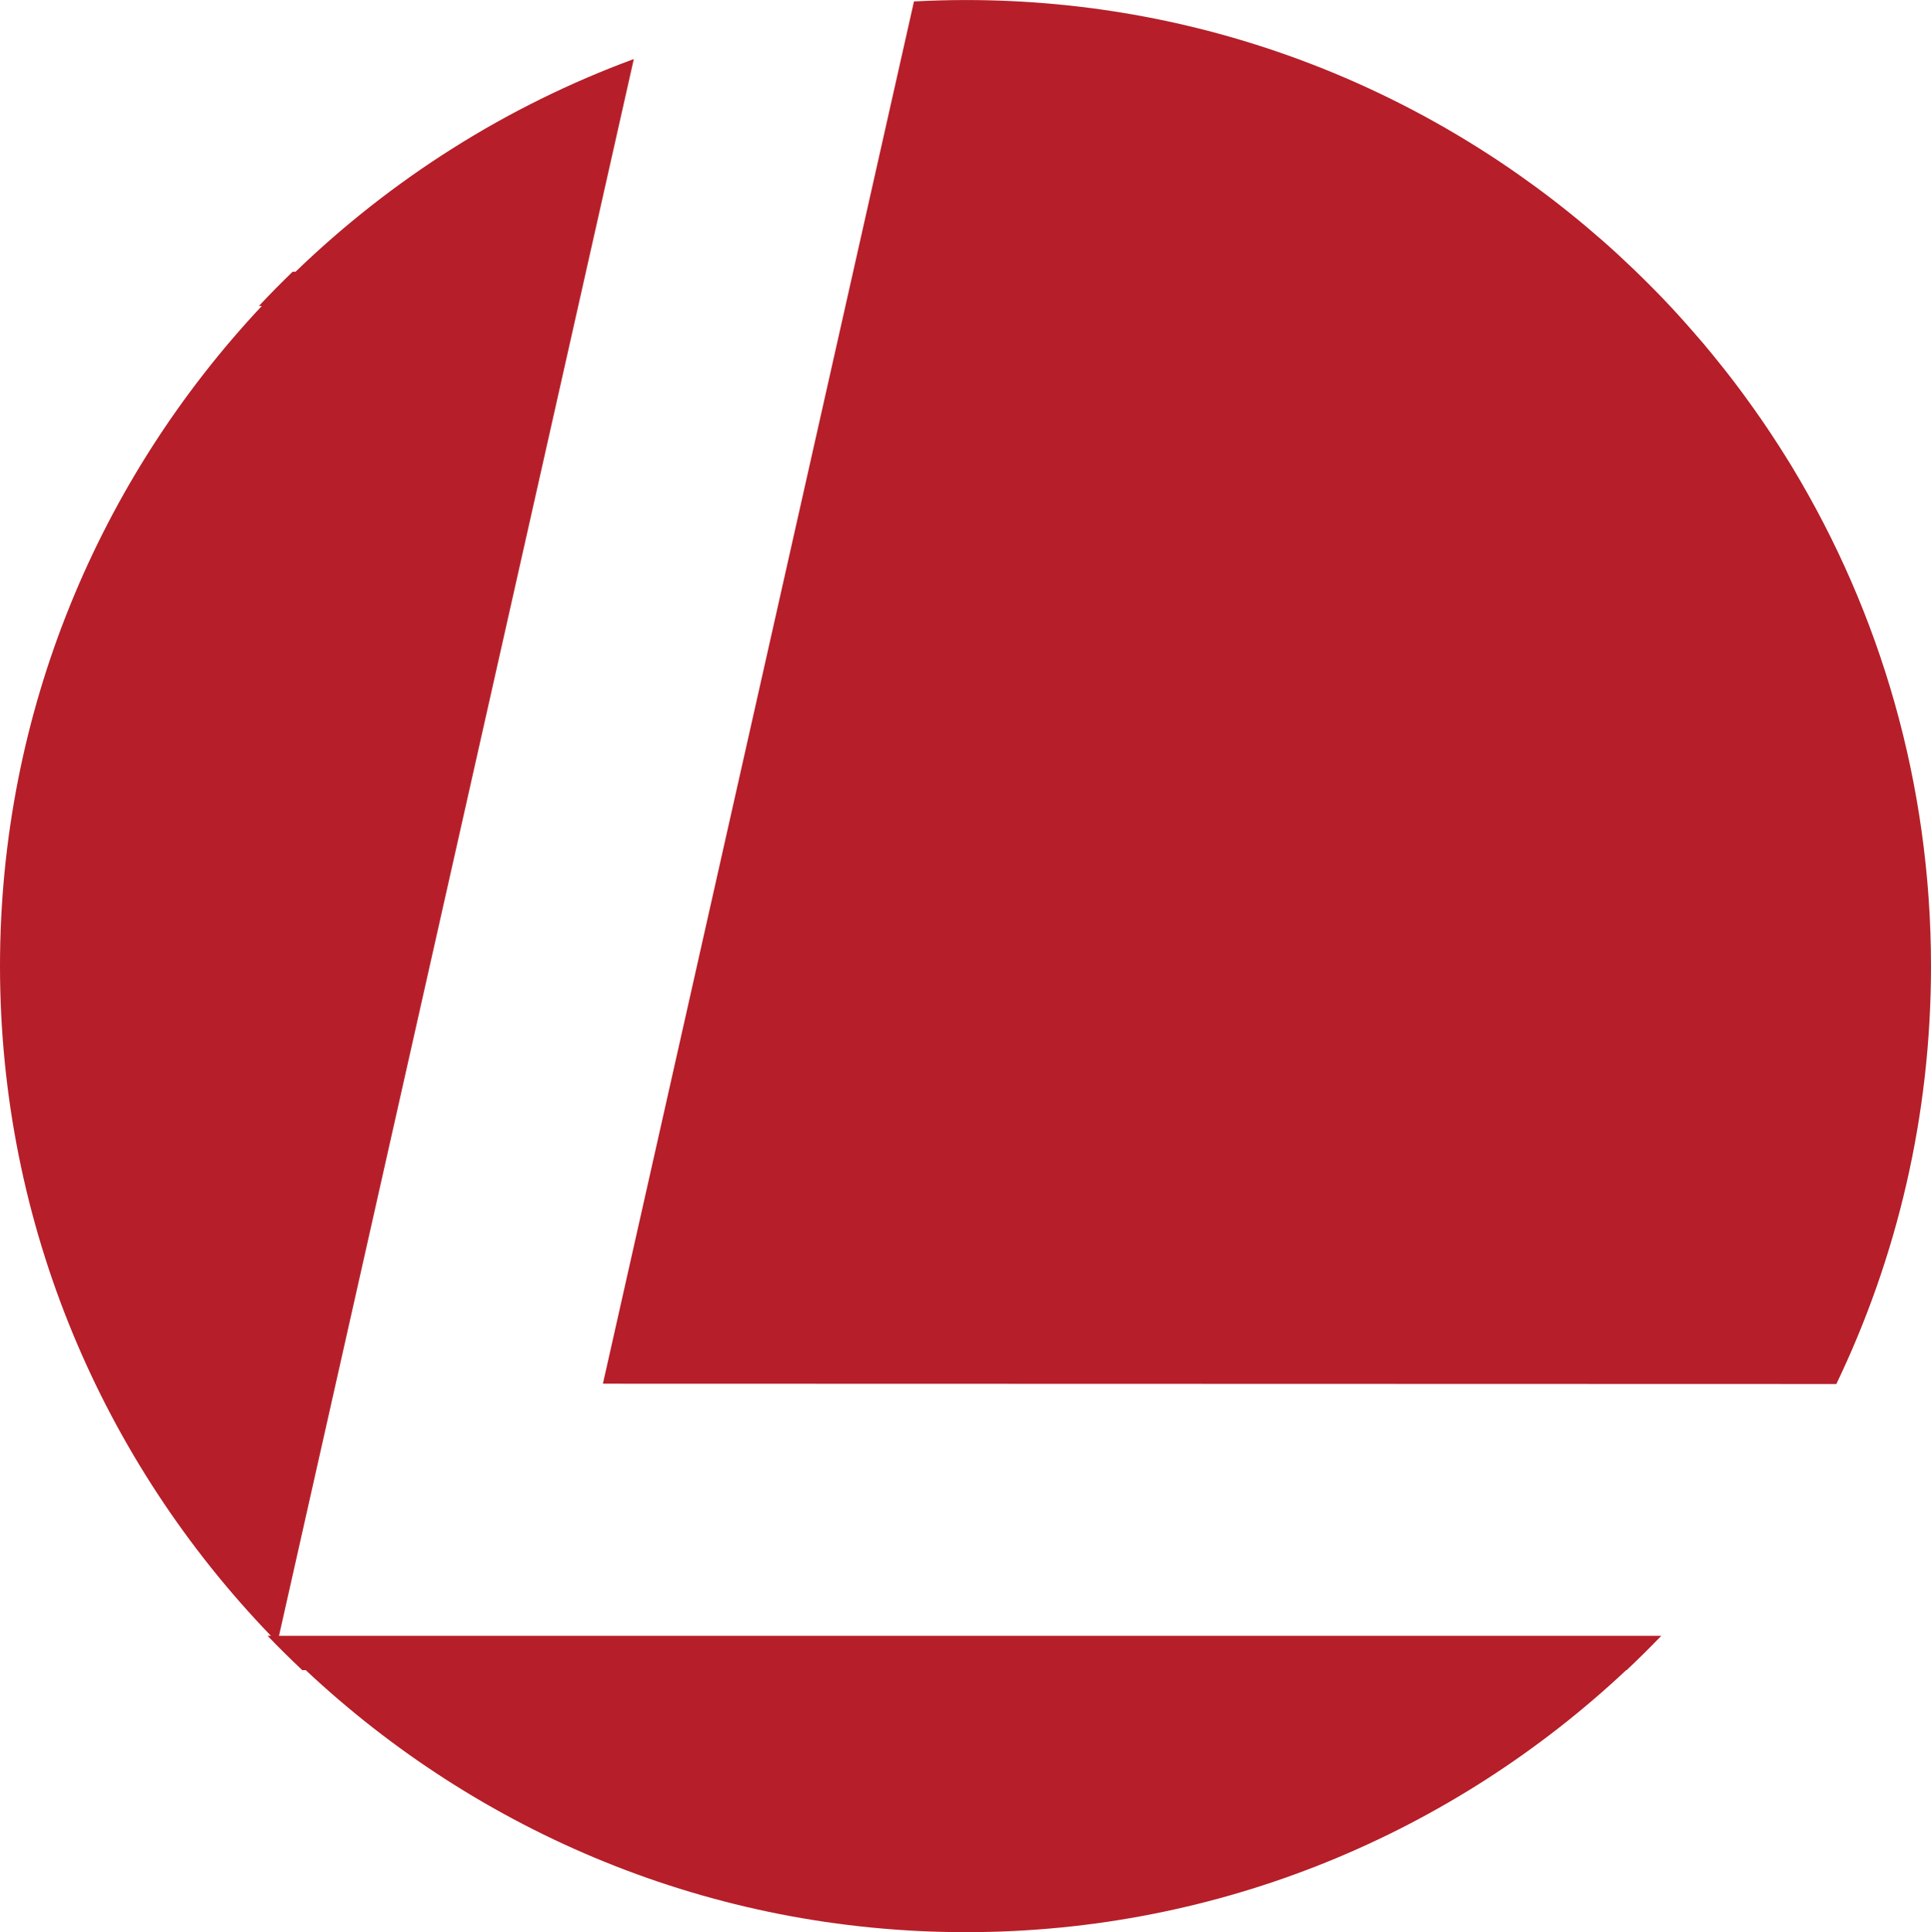
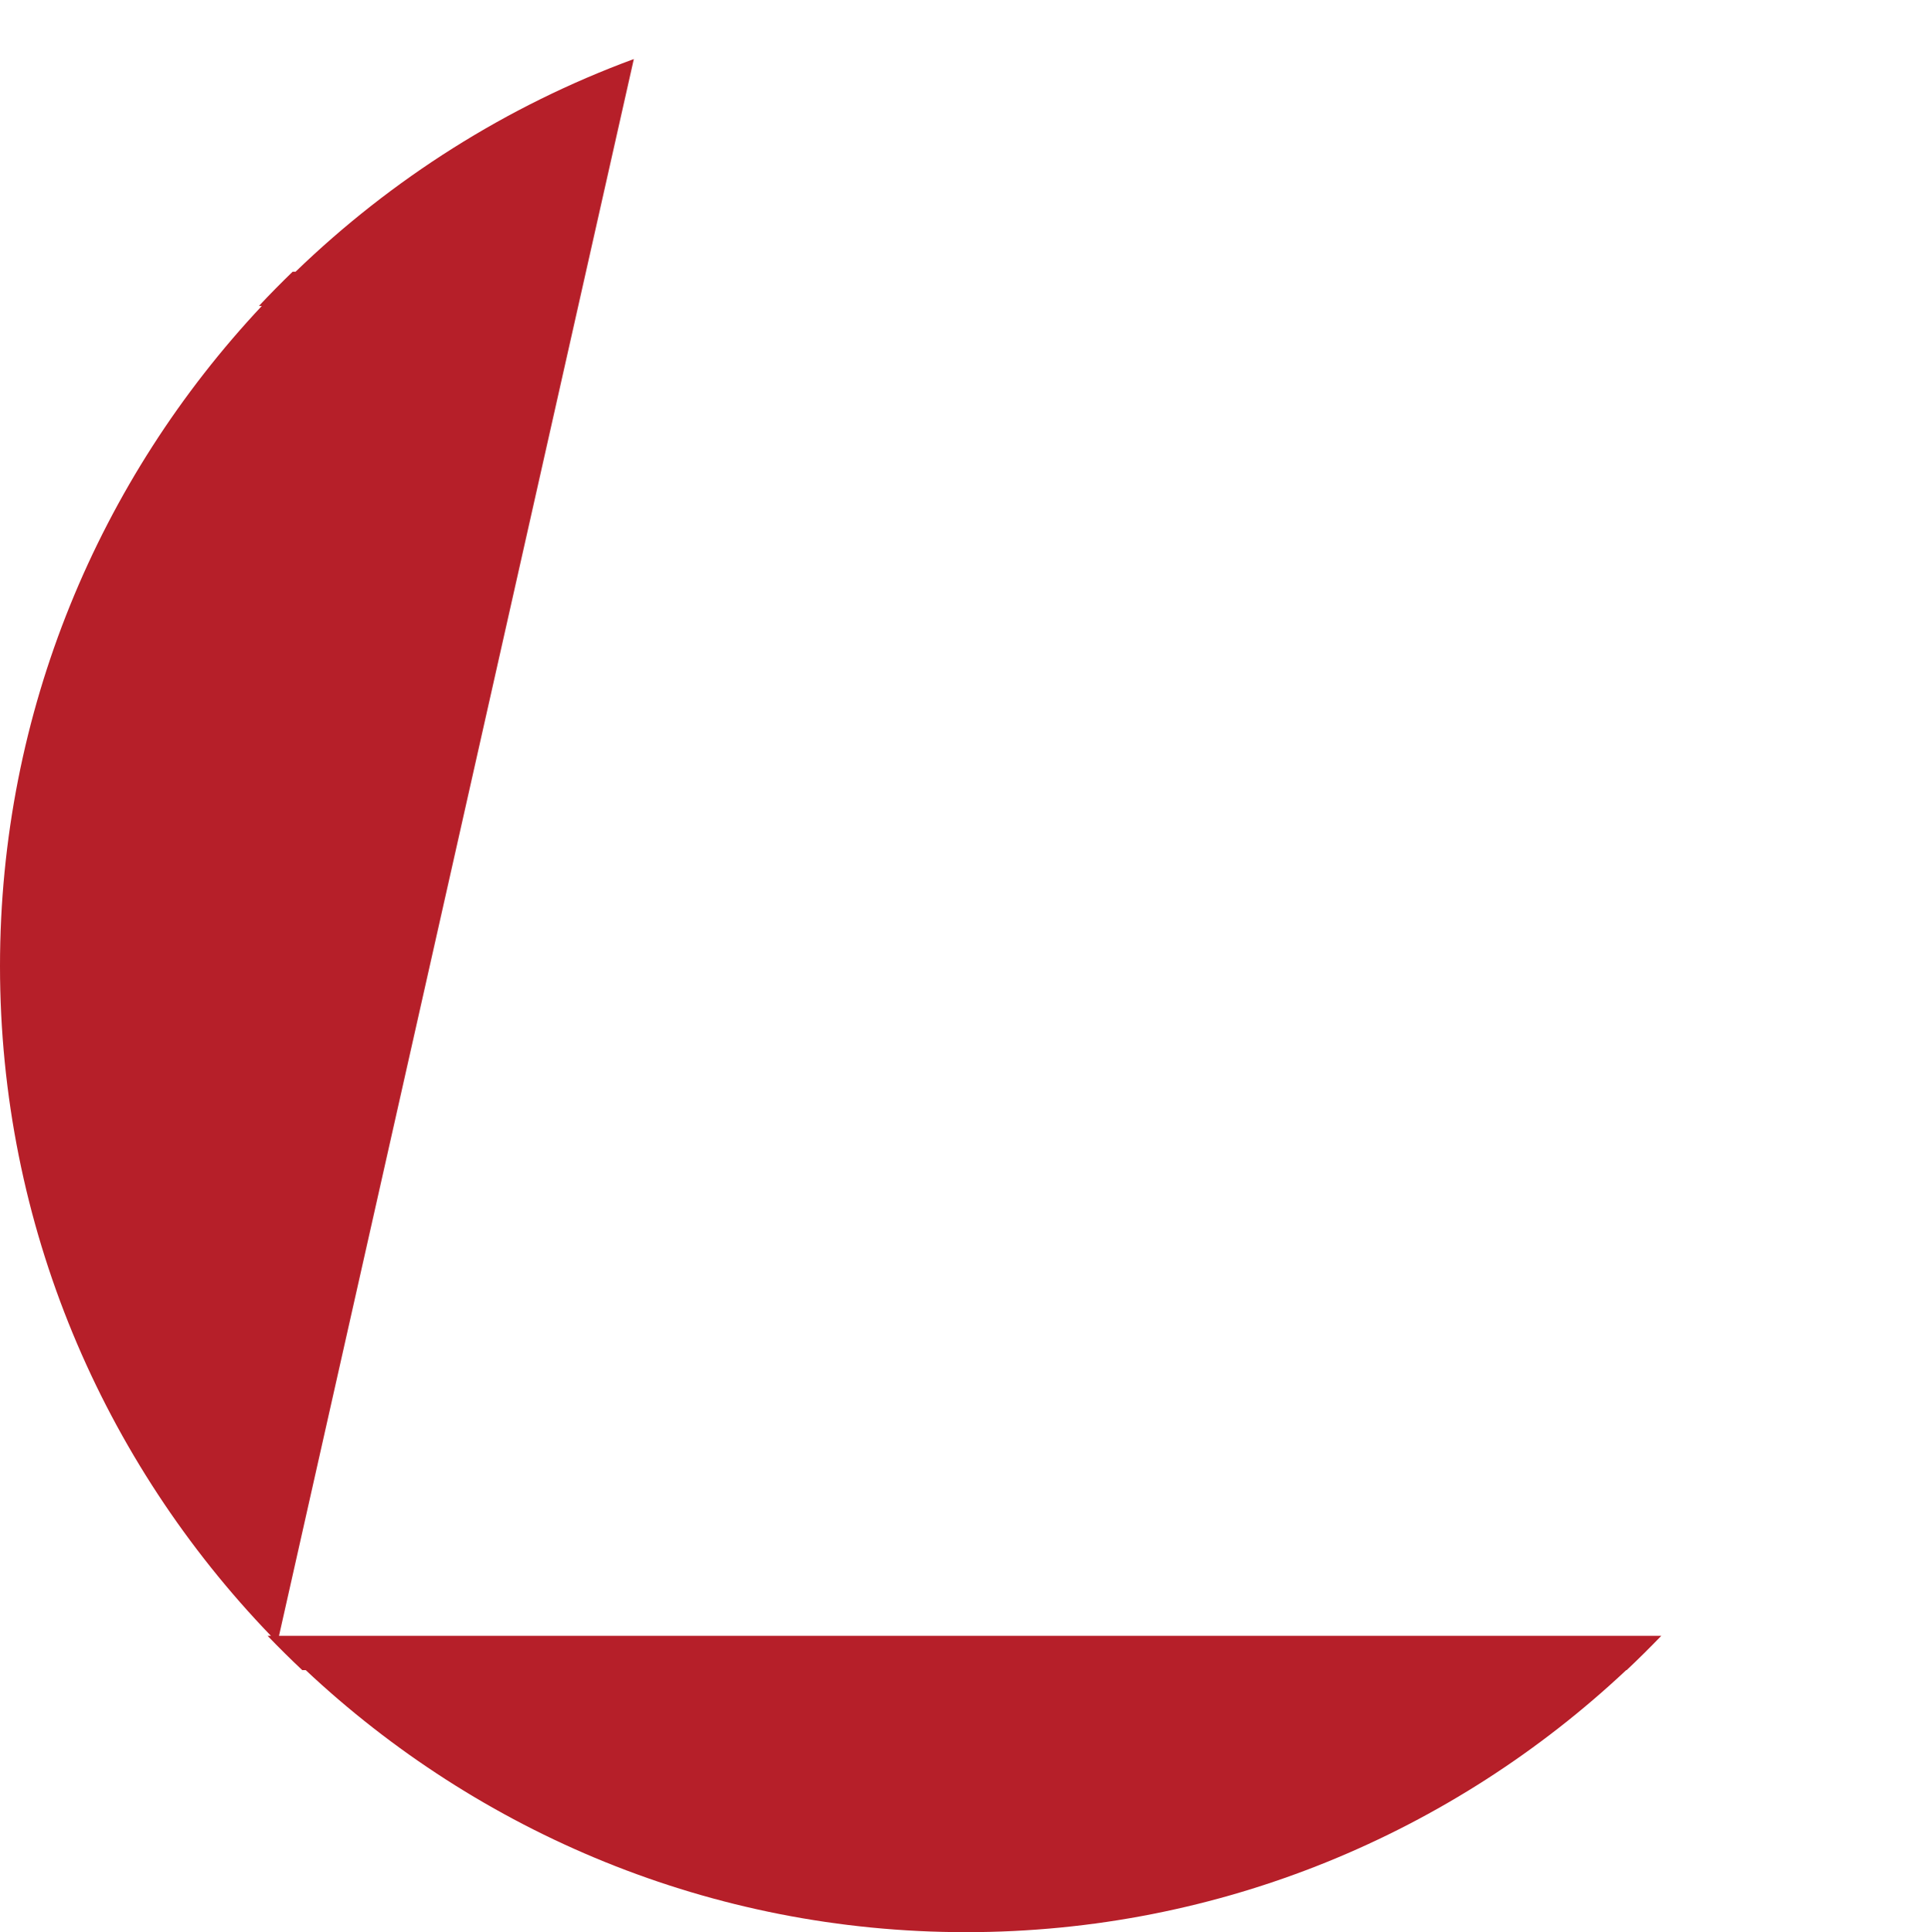
<svg xmlns="http://www.w3.org/2000/svg" id="Ebene_2" width="26.971mm" height="26.985mm" viewBox="0 0 76.455 76.492">
  <defs>
    <style>.cls-1{fill:#b61f29;}</style>
  </defs>
  <g id="Ebene_1-2">
-     <path class="cls-1" d="M36.187.056l-12.316,54.722,48.836.013c2.402-5.005,3.748-10.613,3.748-16.535,0-7.22-2.002-13.972-5.477-19.734-.047-.078-.094-.155-.142-.233-.248-.405-.506-.804-.768-1.198-.1-.15-.2-.299-.302-.447-.215-.314-.437-.623-.661-.93-.154-.211-.309-.422-.468-.629-.179-.234-.362-.465-.546-.695-.21-.262-.421-.524-.638-.78-.139-.165-.282-.326-.423-.489-.268-.306-.537-.611-.814-.908-.495-.533-1.008-1.05-1.532-1.554-.391-.375-.788-.743-1.194-1.101-.02-.018-.041-.035-.062-.053C56.691,3.592,47.876,0,38.246,0c-.691,0-1.378.02-2.06.056Z" />
    <path class="cls-1" d="M65.776,64.76H11.046L25.095,2.336c-5.044,1.857-9.595,4.751-13.392,8.419h-.117c-.456.442-.902.893-1.336,1.357h.115C3.943,18.959,0,28.156,0,38.246c0,10.278,4.092,19.63,10.727,26.514h-.132c.446.464.902.916,1.371,1.357h.138c6.848,6.427,16.048,10.374,26.142,10.374s19.295-3.947,26.142-10.374h.017c.468-.441.925-.894,1.371-1.357Z" />
  </g>
</svg>